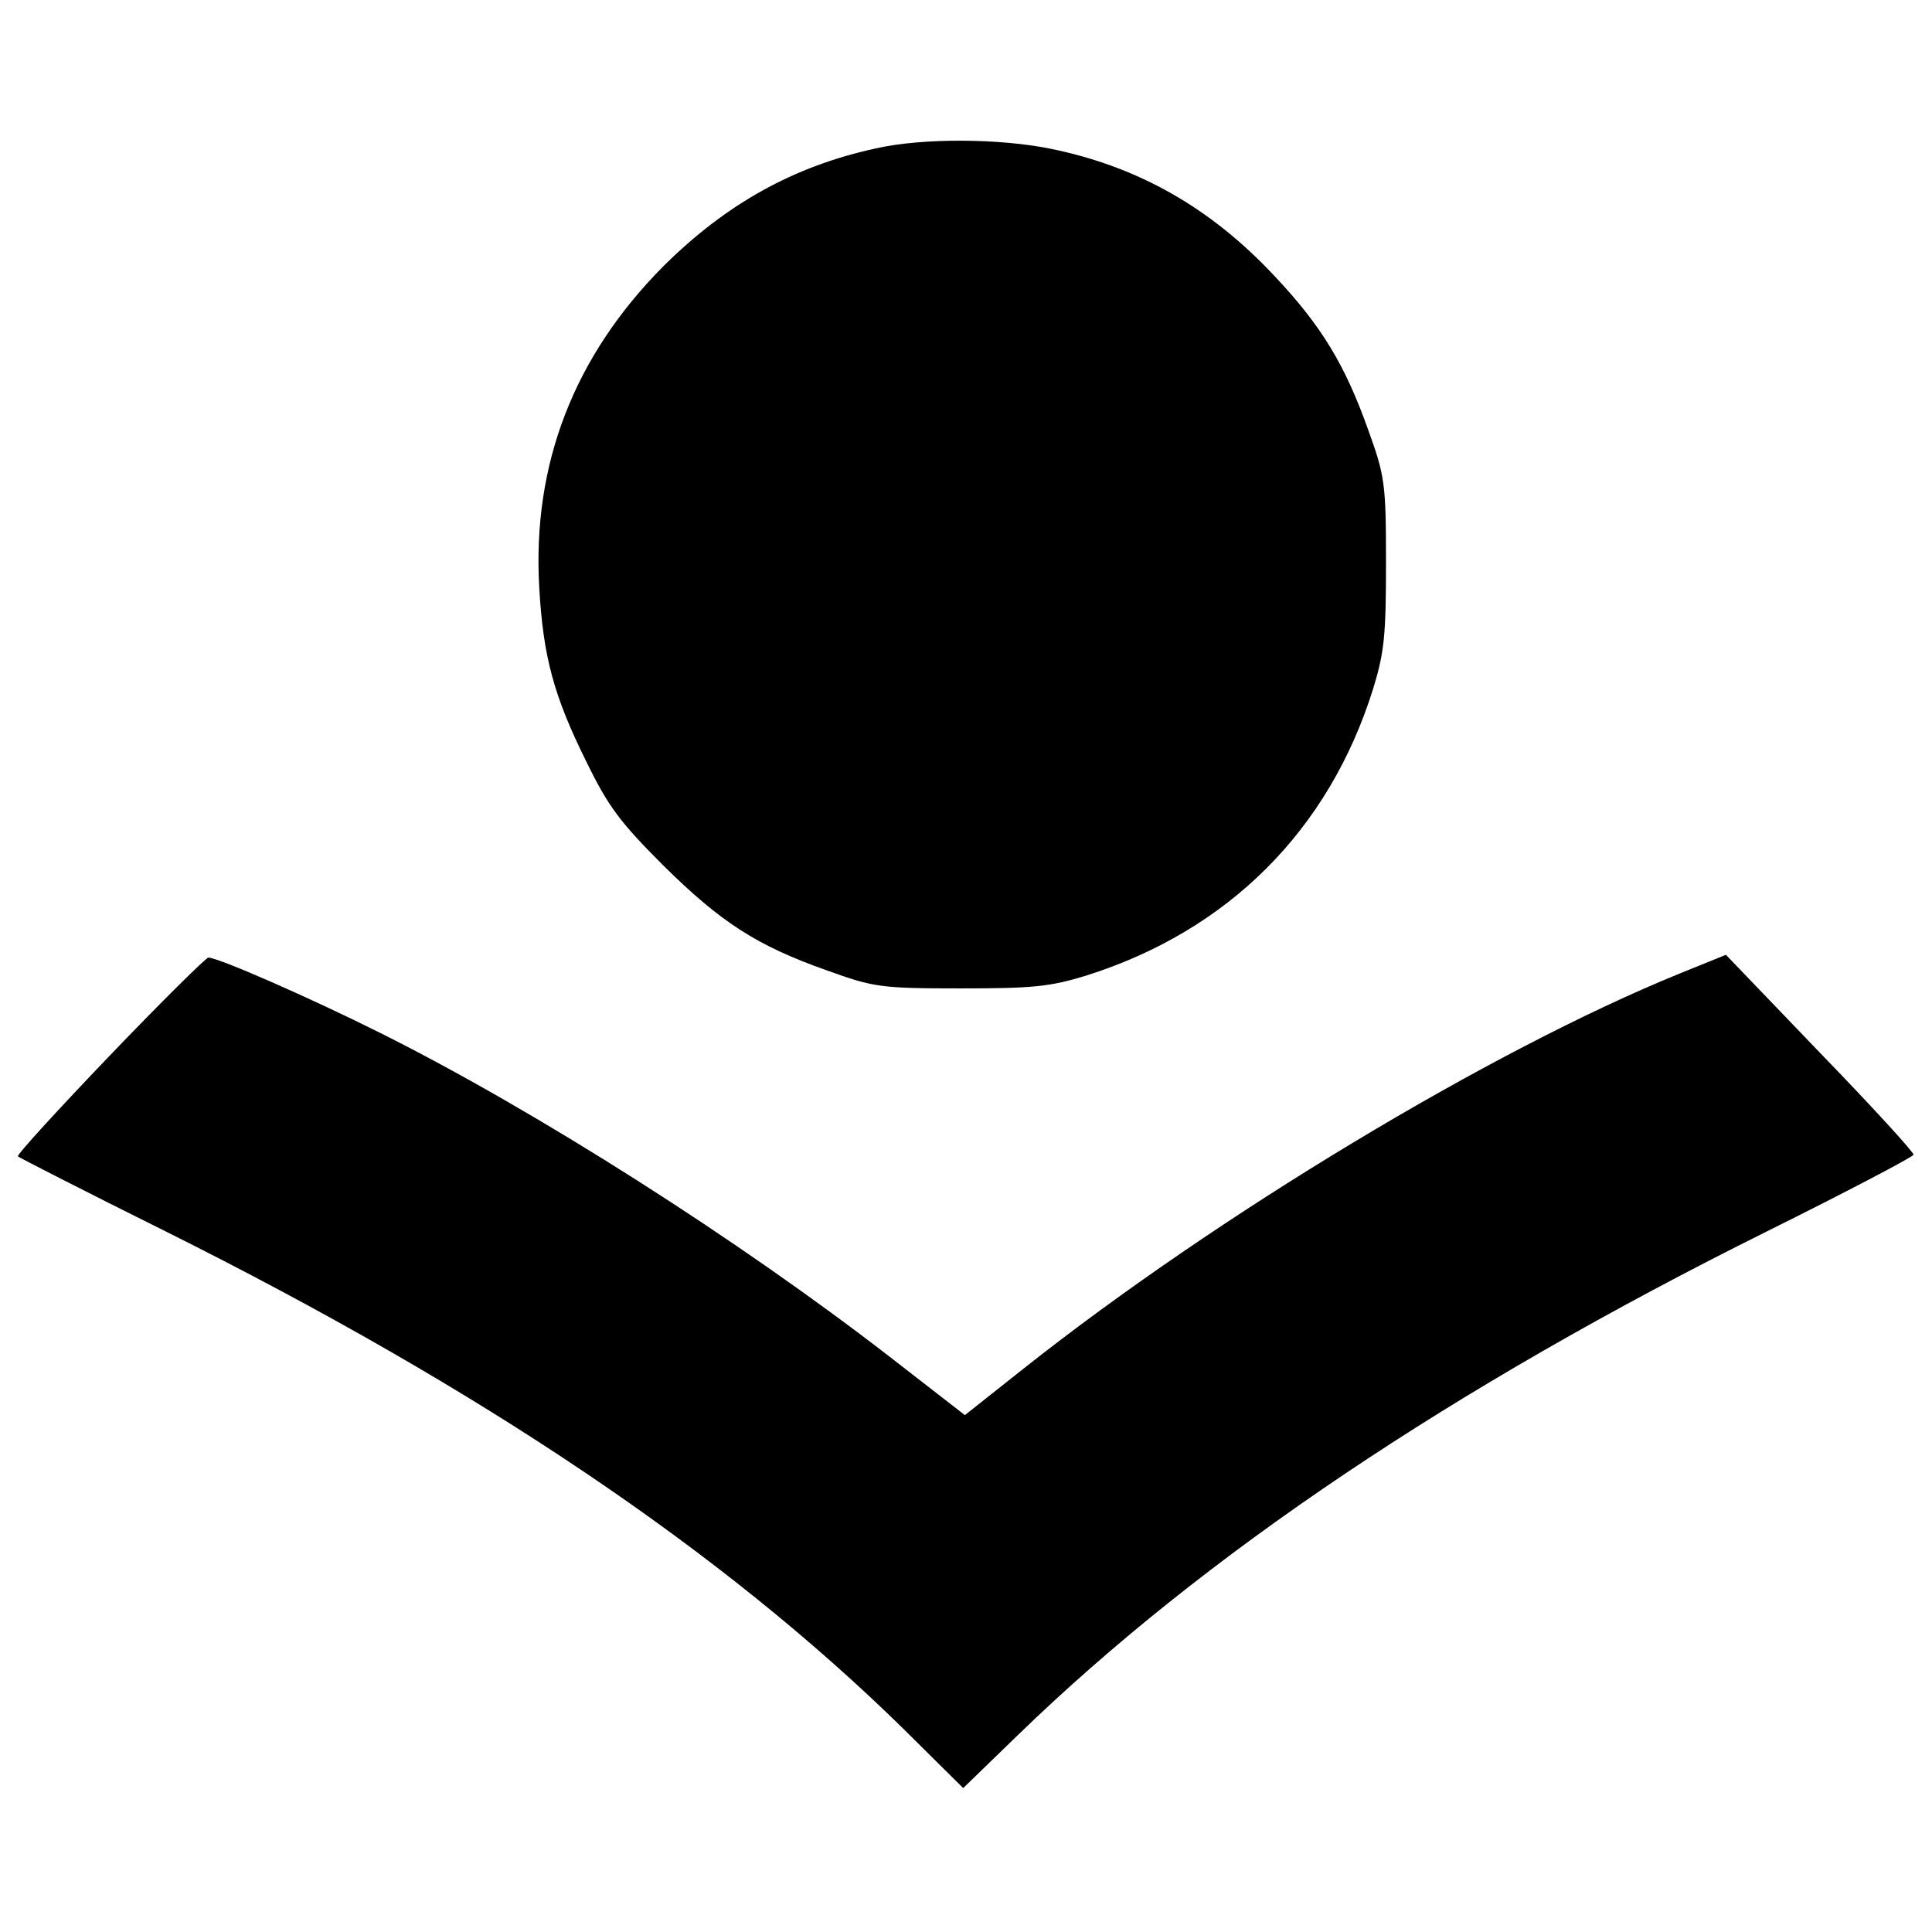
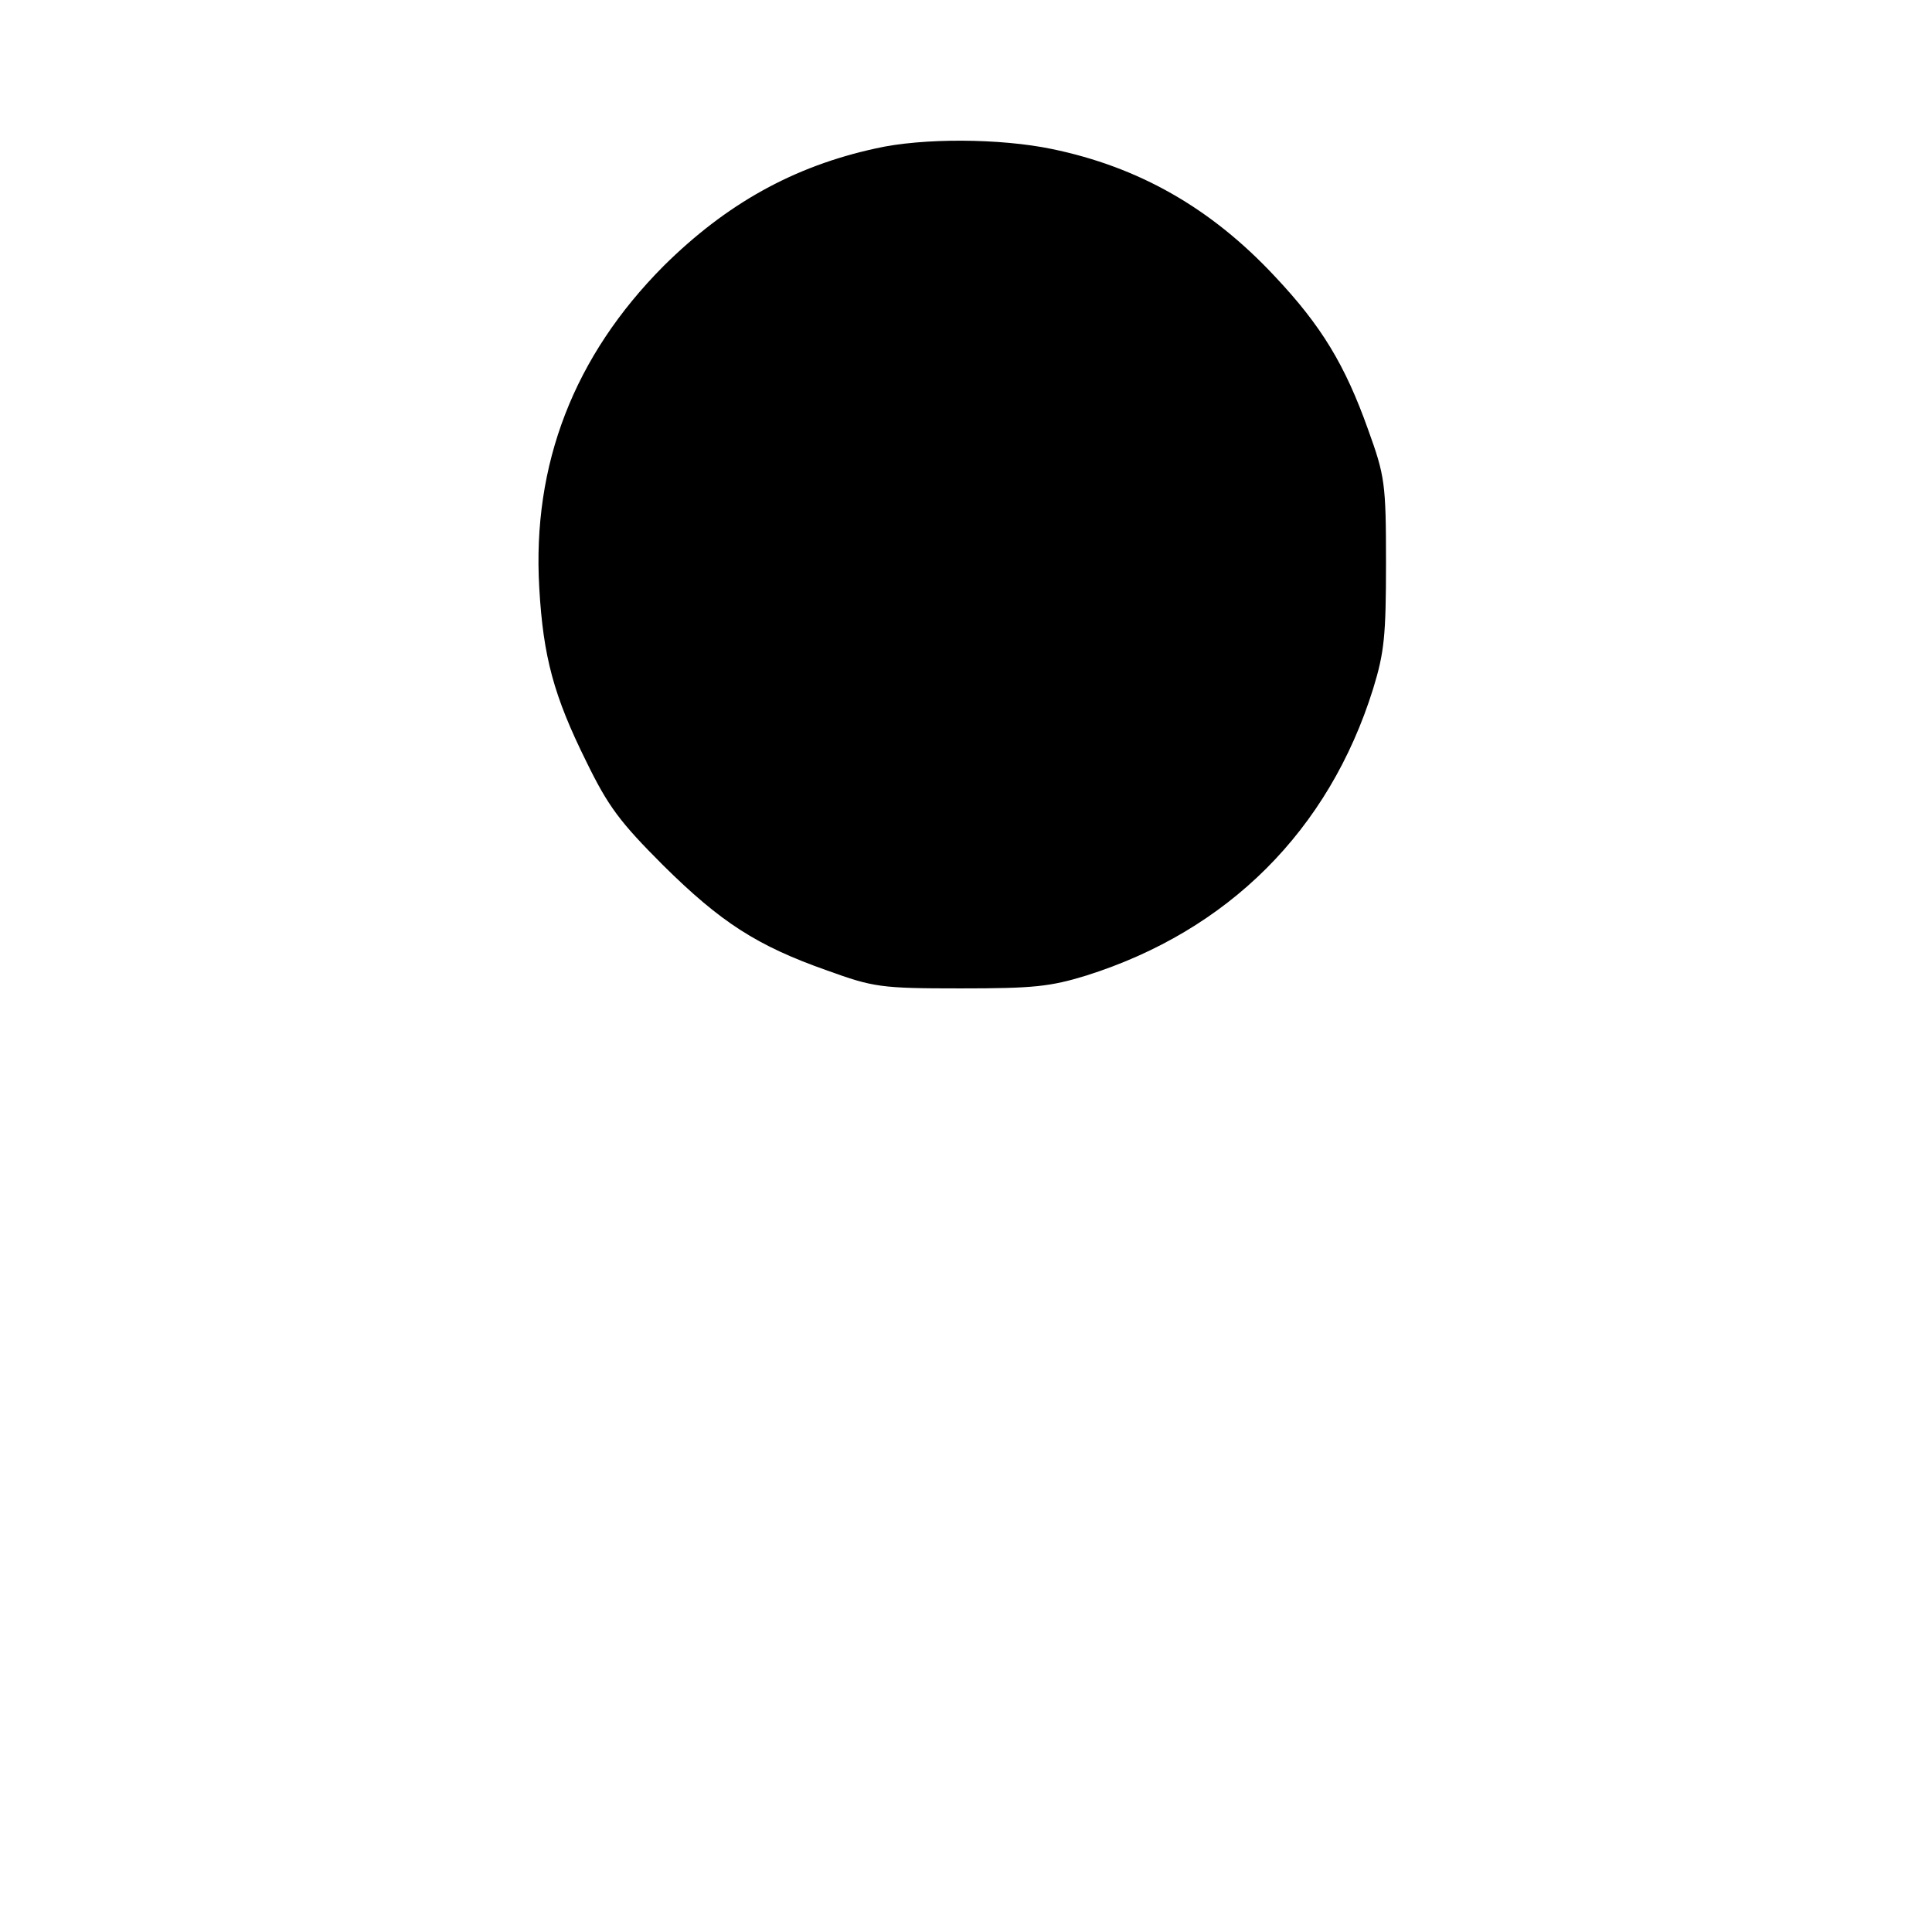
<svg xmlns="http://www.w3.org/2000/svg" version="1.0" width="345pt" height="345pt" viewBox="0 0 345 345" preserveAspectRatio="xMidYMid meet">
  <g transform="translate(0,345) scale(0.1,-0.1)" fill="#000000" stroke="none">
-     <path d="M1564 3185 c-147 -32 -267 -99 -379 -210 -160 -161 -235 -354 -222 -575 7 -123 26 -193 84 -310 39 -80 60 -108 137 -185 103 -102 168 -144 293 -188 83 -30 96 -32 238 -32 130 0 160 3 225 23 253 80 433 259 512 512 20 65 23 95 23 225 0 142 -2 155 -32 238 -41 115 -83 185 -167 274 -114 122 -243 195 -398 227 -92 19 -230 20 -314 1z" />
-     <path d="M196 1565 c-93 -97 -167 -178 -164 -180 2 -2 121 -63 264 -134 565 -282 994 -571 1317 -888 l107 -106 98 95 c331 321 776 620 1337 899 143 71 261 133 262 137 1 4 -74 86 -167 182 l-168 175 -84 -34 c-336 -137 -824 -431 -1169 -704 l-106 -84 -134 104 c-270 209 -631 439 -909 578 -126 63 -290 135 -308 135 -4 0 -84 -79 -176 -175z" />
+     <path d="M1564 3185 c-147 -32 -267 -99 -379 -210 -160 -161 -235 -354 -222 -575 7 -123 26 -193 84 -310 39 -80 60 -108 137 -185 103 -102 168 -144 293 -188 83 -30 96 -32 238 -32 130 0 160 3 225 23 253 80 433 259 512 512 20 65 23 95 23 225 0 142 -2 155 -32 238 -41 115 -83 185 -167 274 -114 122 -243 195 -398 227 -92 19 -230 20 -314 1" />
  </g>
</svg>